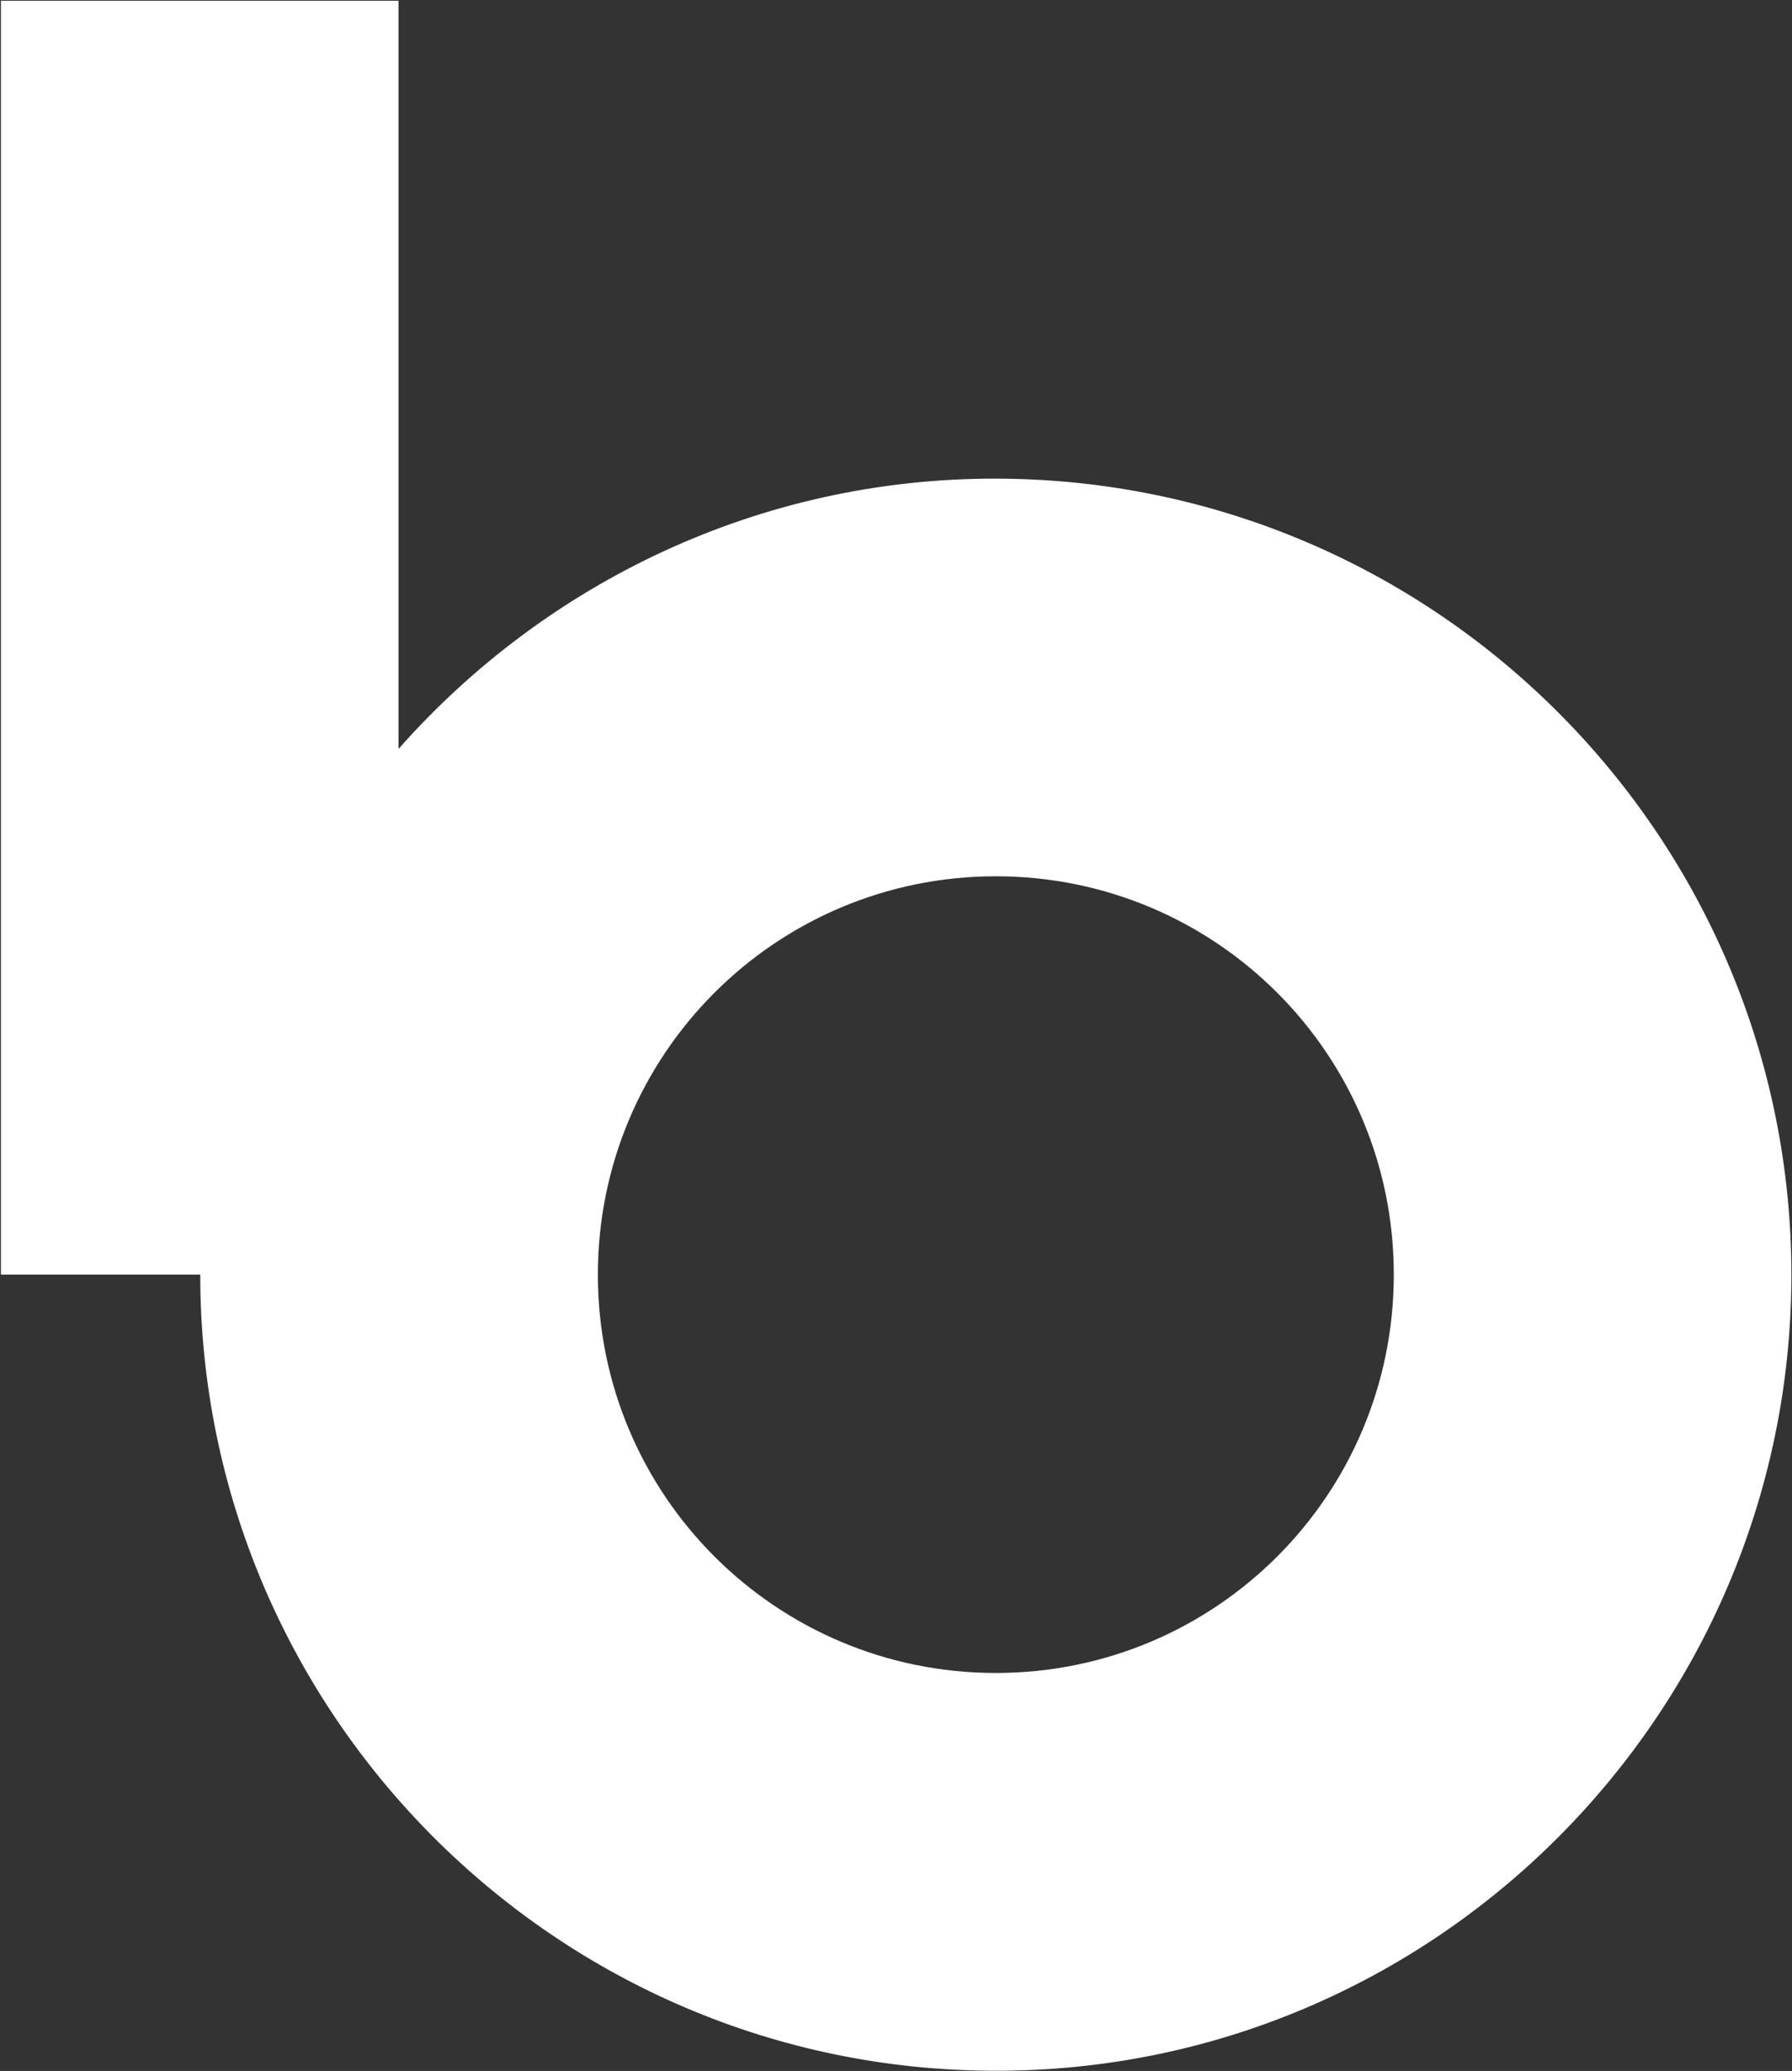
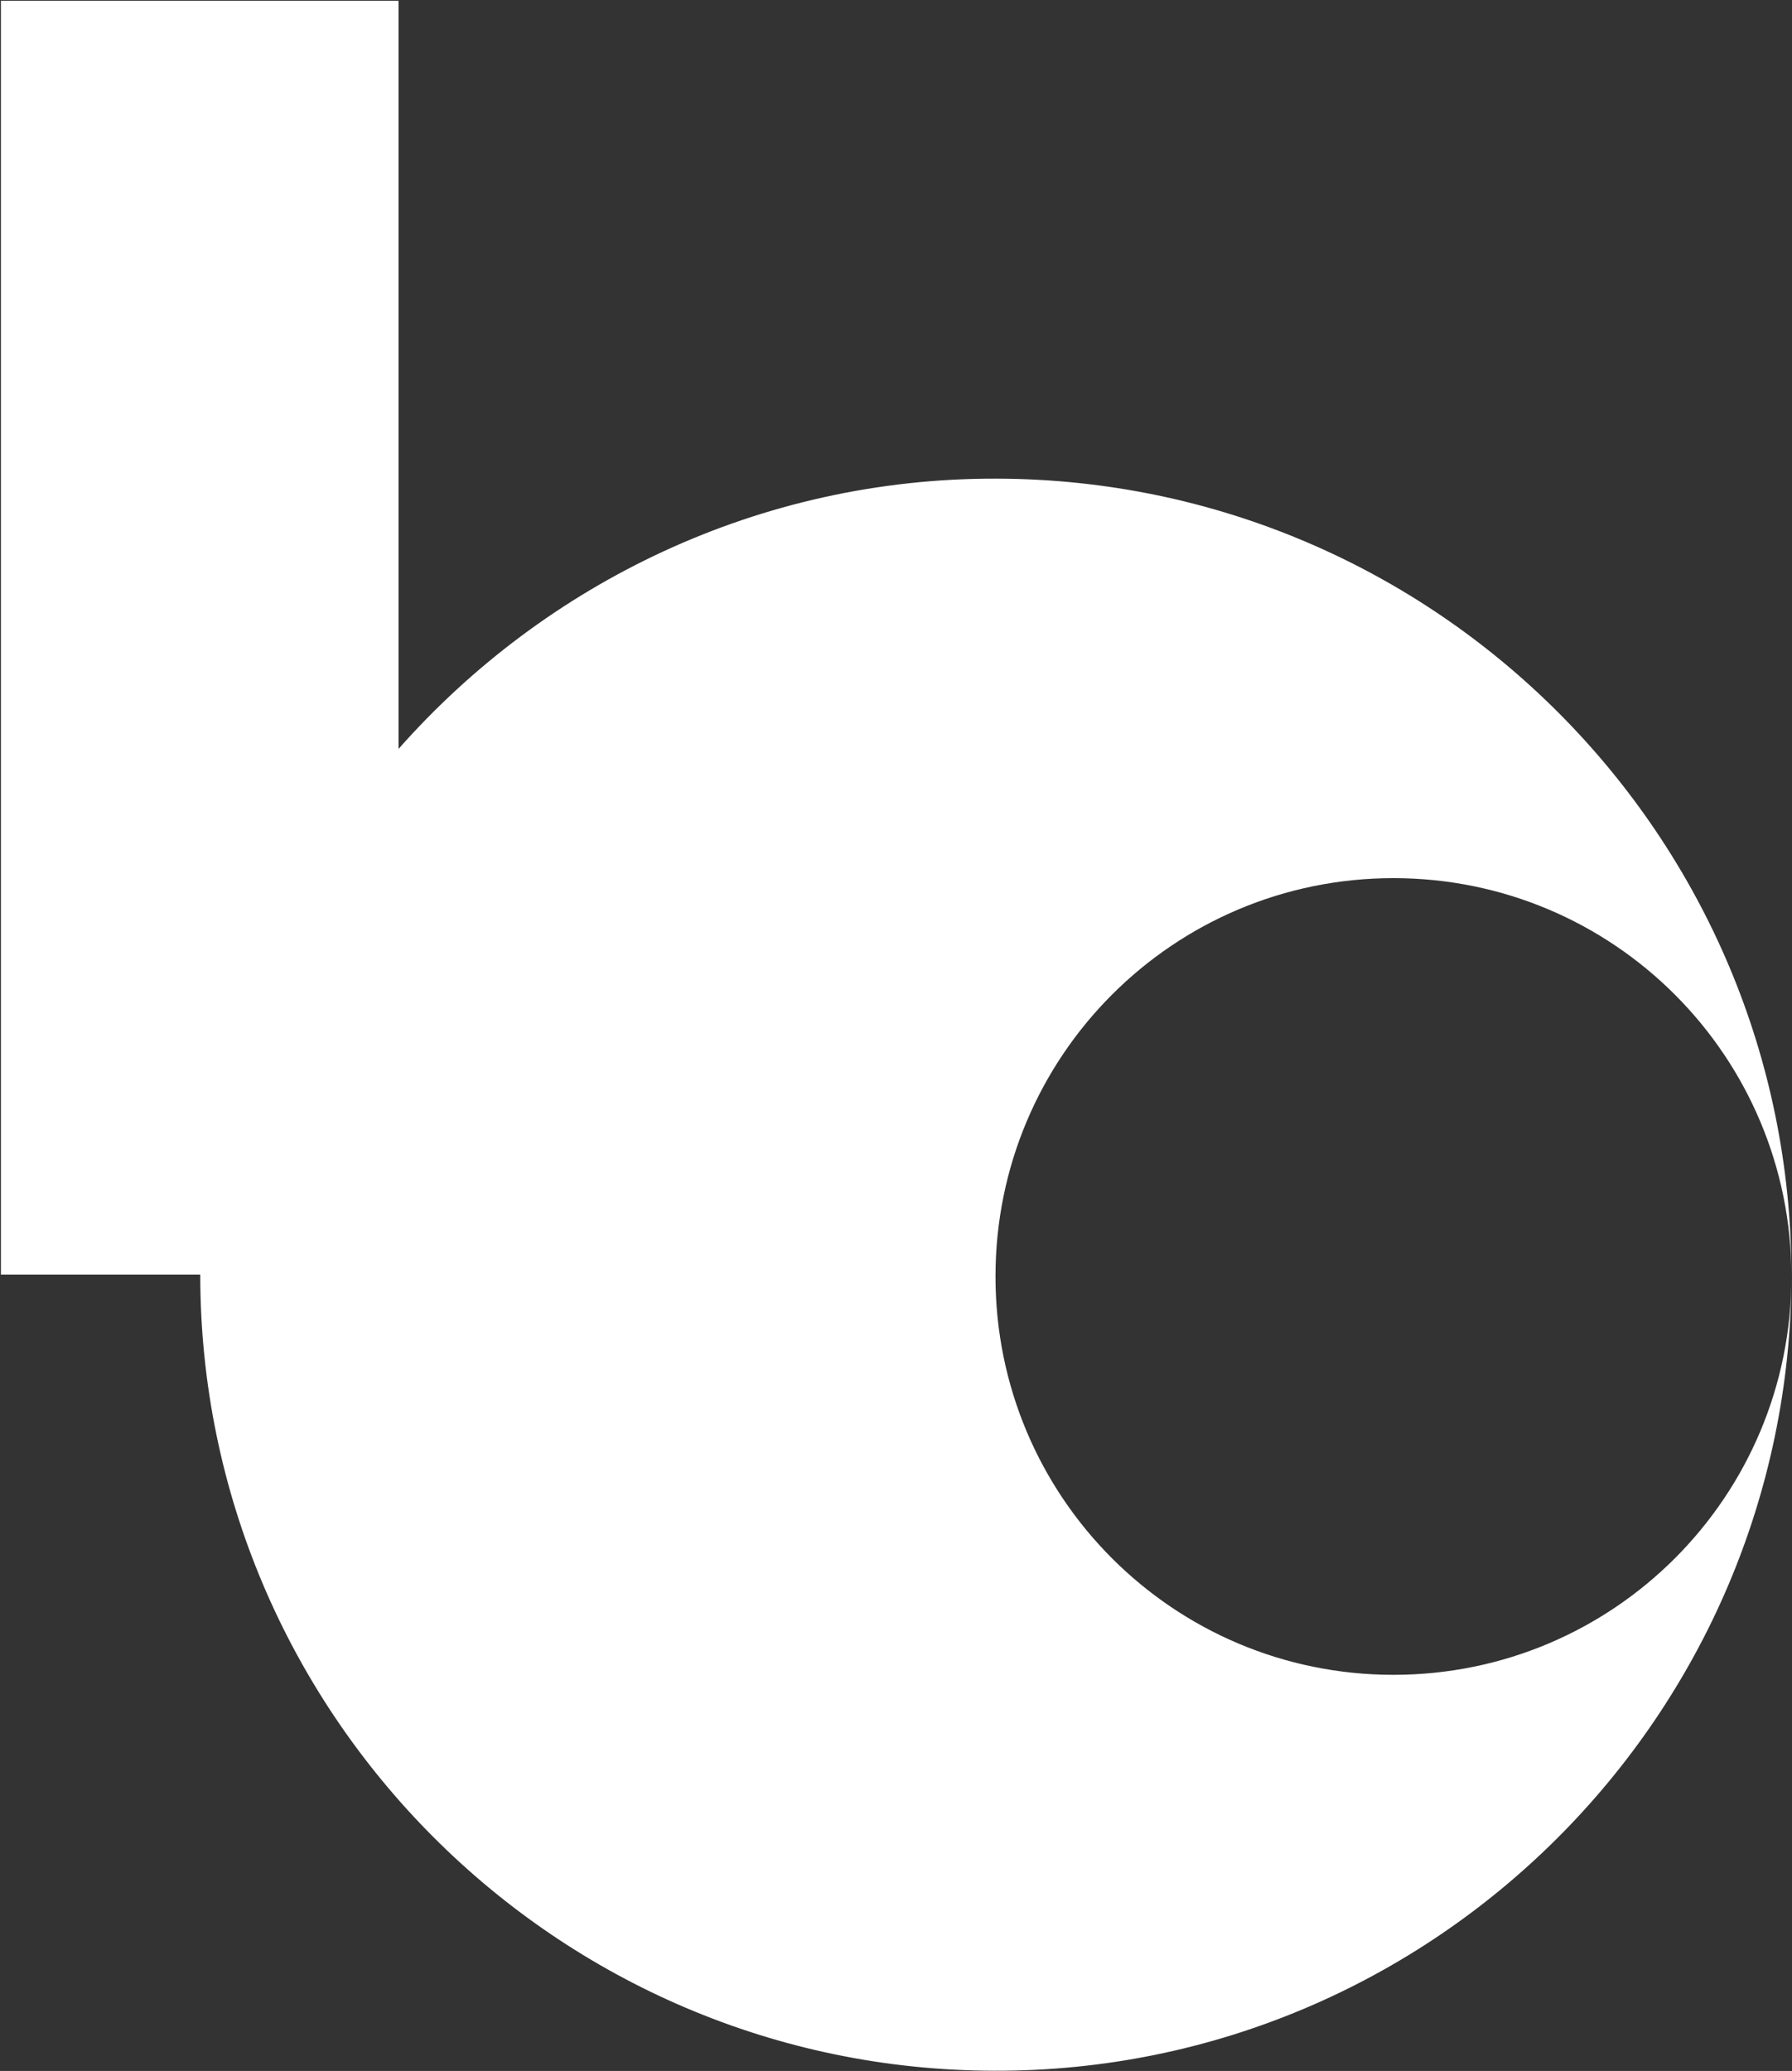
<svg xmlns="http://www.w3.org/2000/svg" version="1.2" viewBox="0 0 1549 1790" width="1549" height="1790">
  <rect x="0" y="0" width="1549" height="1790" fill="#333333" stroke="none" />
  <title>BGO</title>
  <style>
		.s0 { fill: #ffffff } 
	</style>
-   <path fill-rule="evenodd" class="s0" d="m1548.5 1103.3c-1.1 379.2-309.9 687.6-689 686.5-378.6-0.6-686.4-309.4-686.4-688.1h-172.3v-1101.1h343.7v646.7c126.7-143.4 312-234.2 517.1-233.6 379.7 1 687.4 309.9 686.9 689.6zm-343.7-1.6c0-190.4-153.8-344.3-344-344.3-190.2 0-344 153.9-344 344.3 0 190.4 153.8 344.3 344 344.3 190.2 0 344-153.9 344-344.3z" />
+   <path fill-rule="evenodd" class="s0" d="m1548.5 1103.3c-1.1 379.2-309.9 687.6-689 686.5-378.6-0.6-686.4-309.4-686.4-688.1h-172.3v-1101.1h343.7v646.7c126.7-143.4 312-234.2 517.1-233.6 379.7 1 687.4 309.9 686.9 689.6zc0-190.4-153.8-344.3-344-344.3-190.2 0-344 153.9-344 344.3 0 190.4 153.8 344.3 344 344.3 190.2 0 344-153.9 344-344.3z" />
</svg>